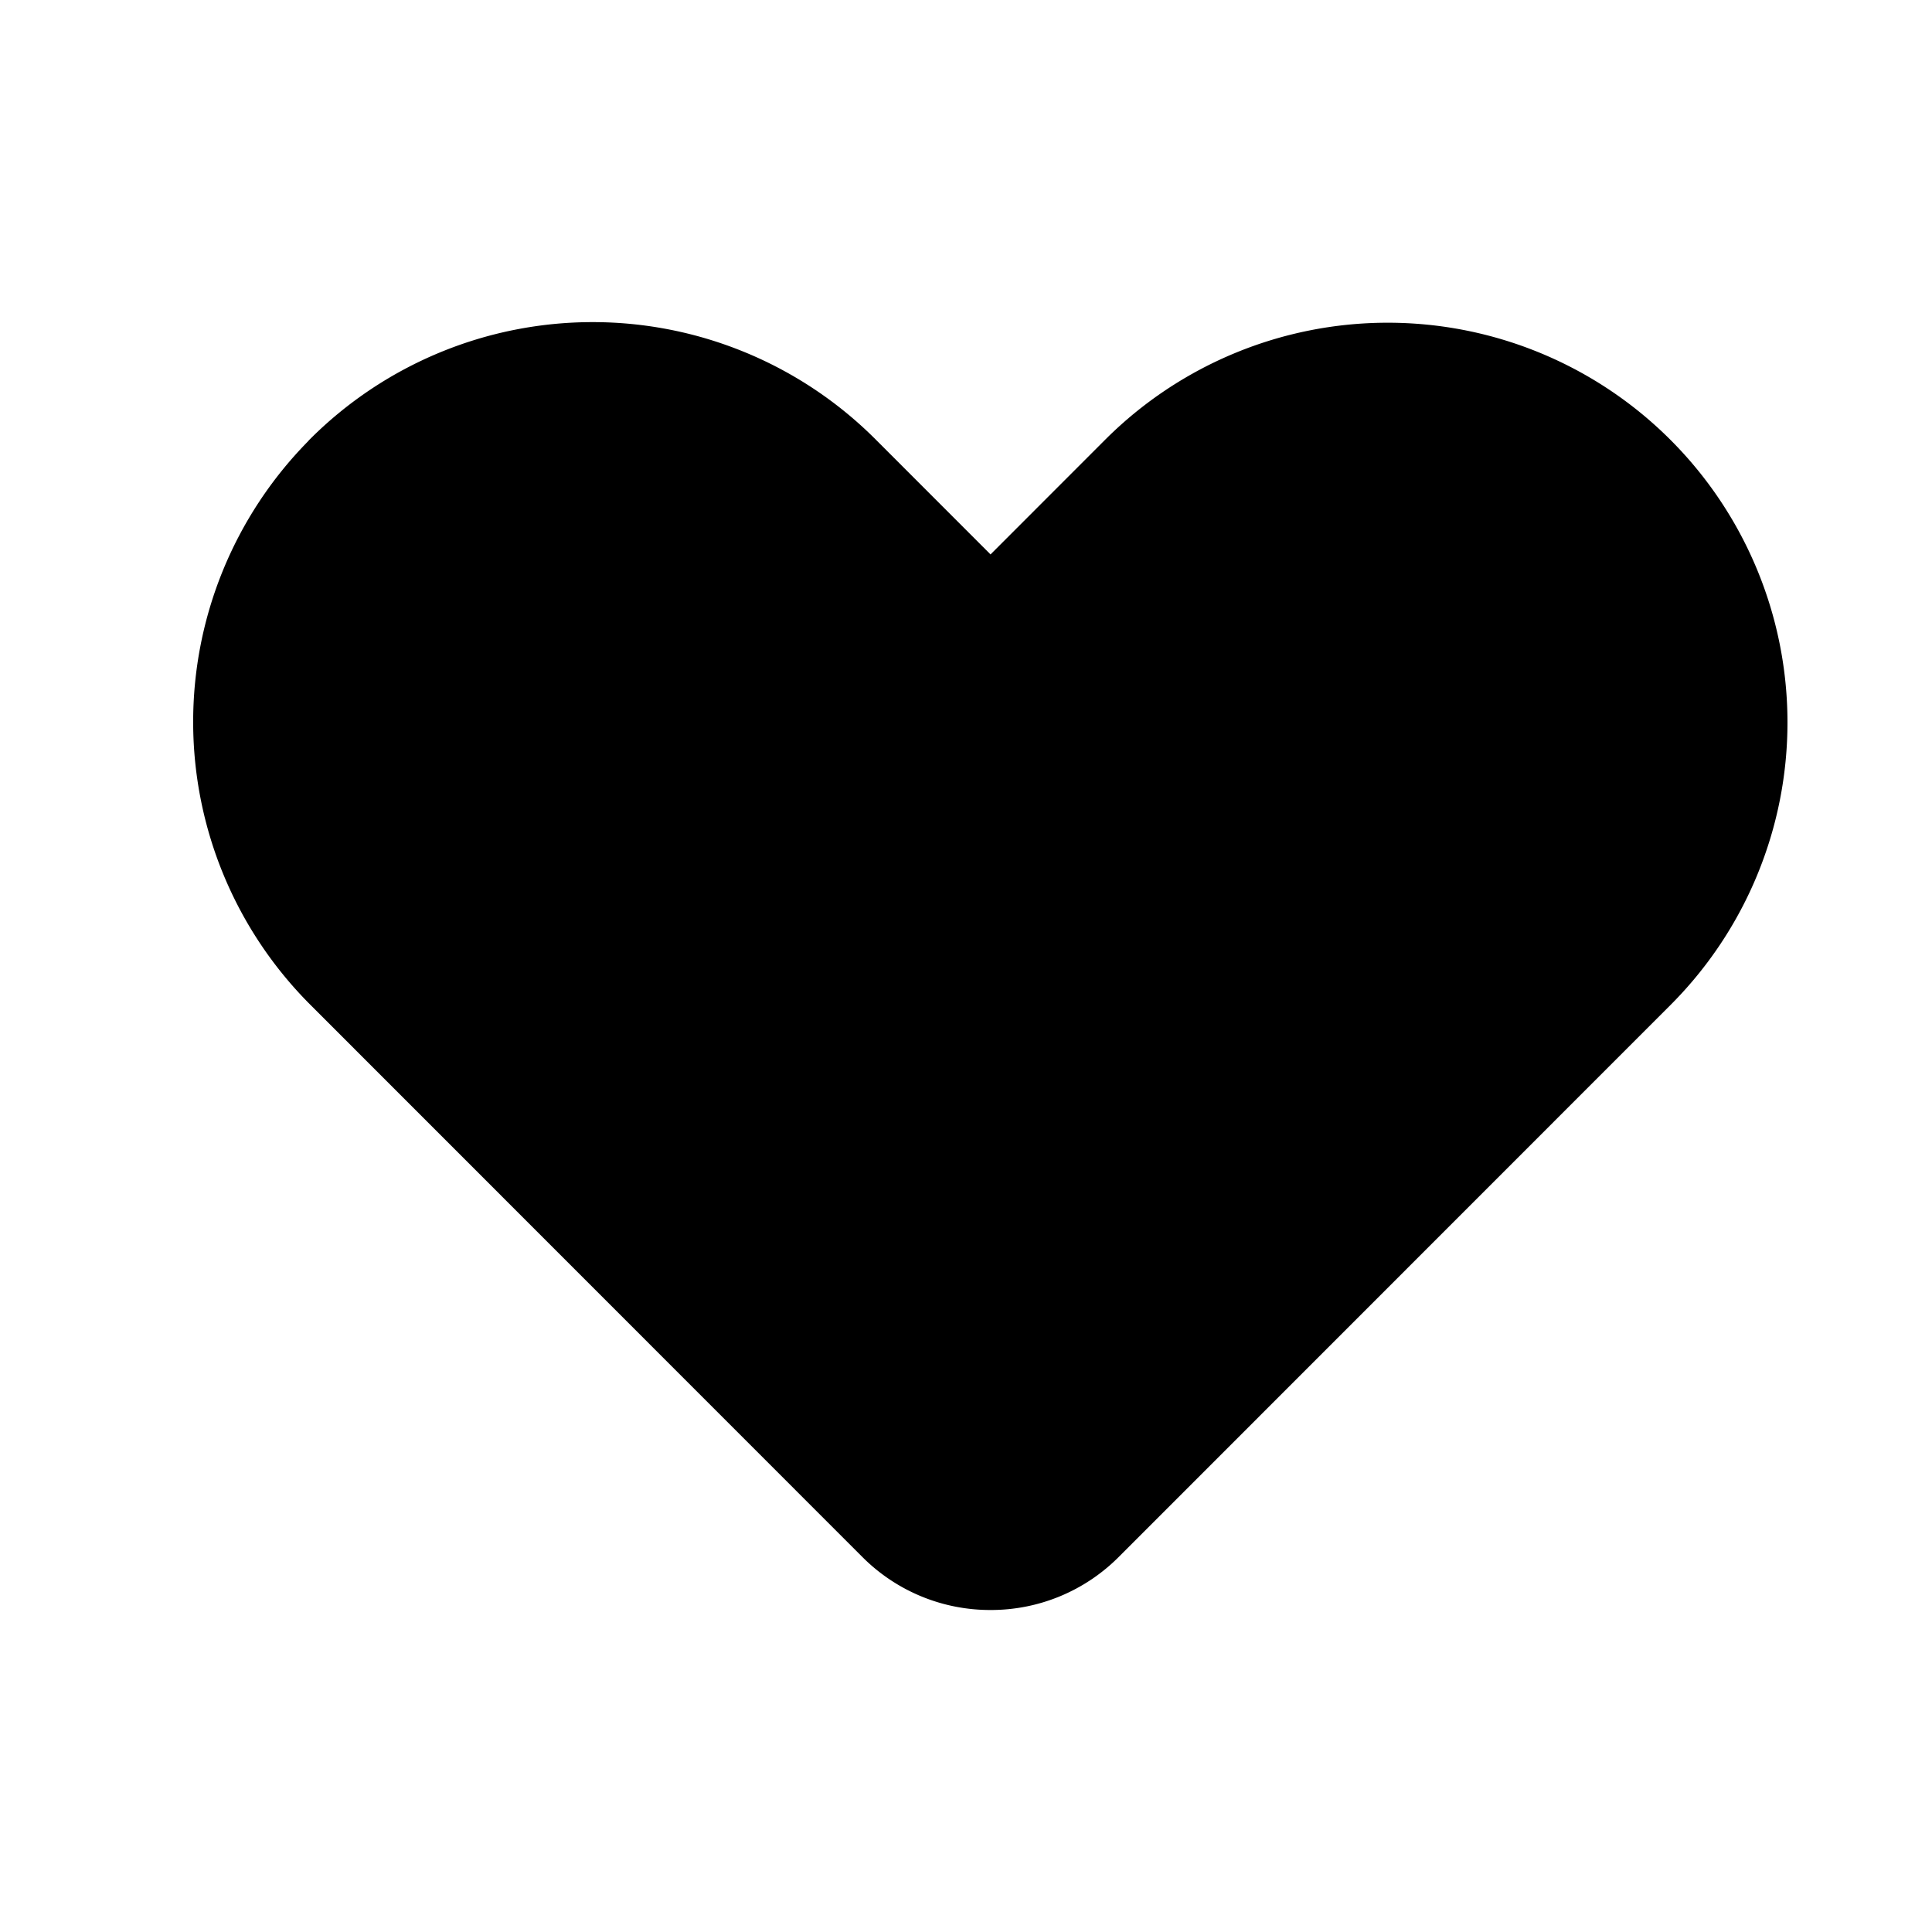
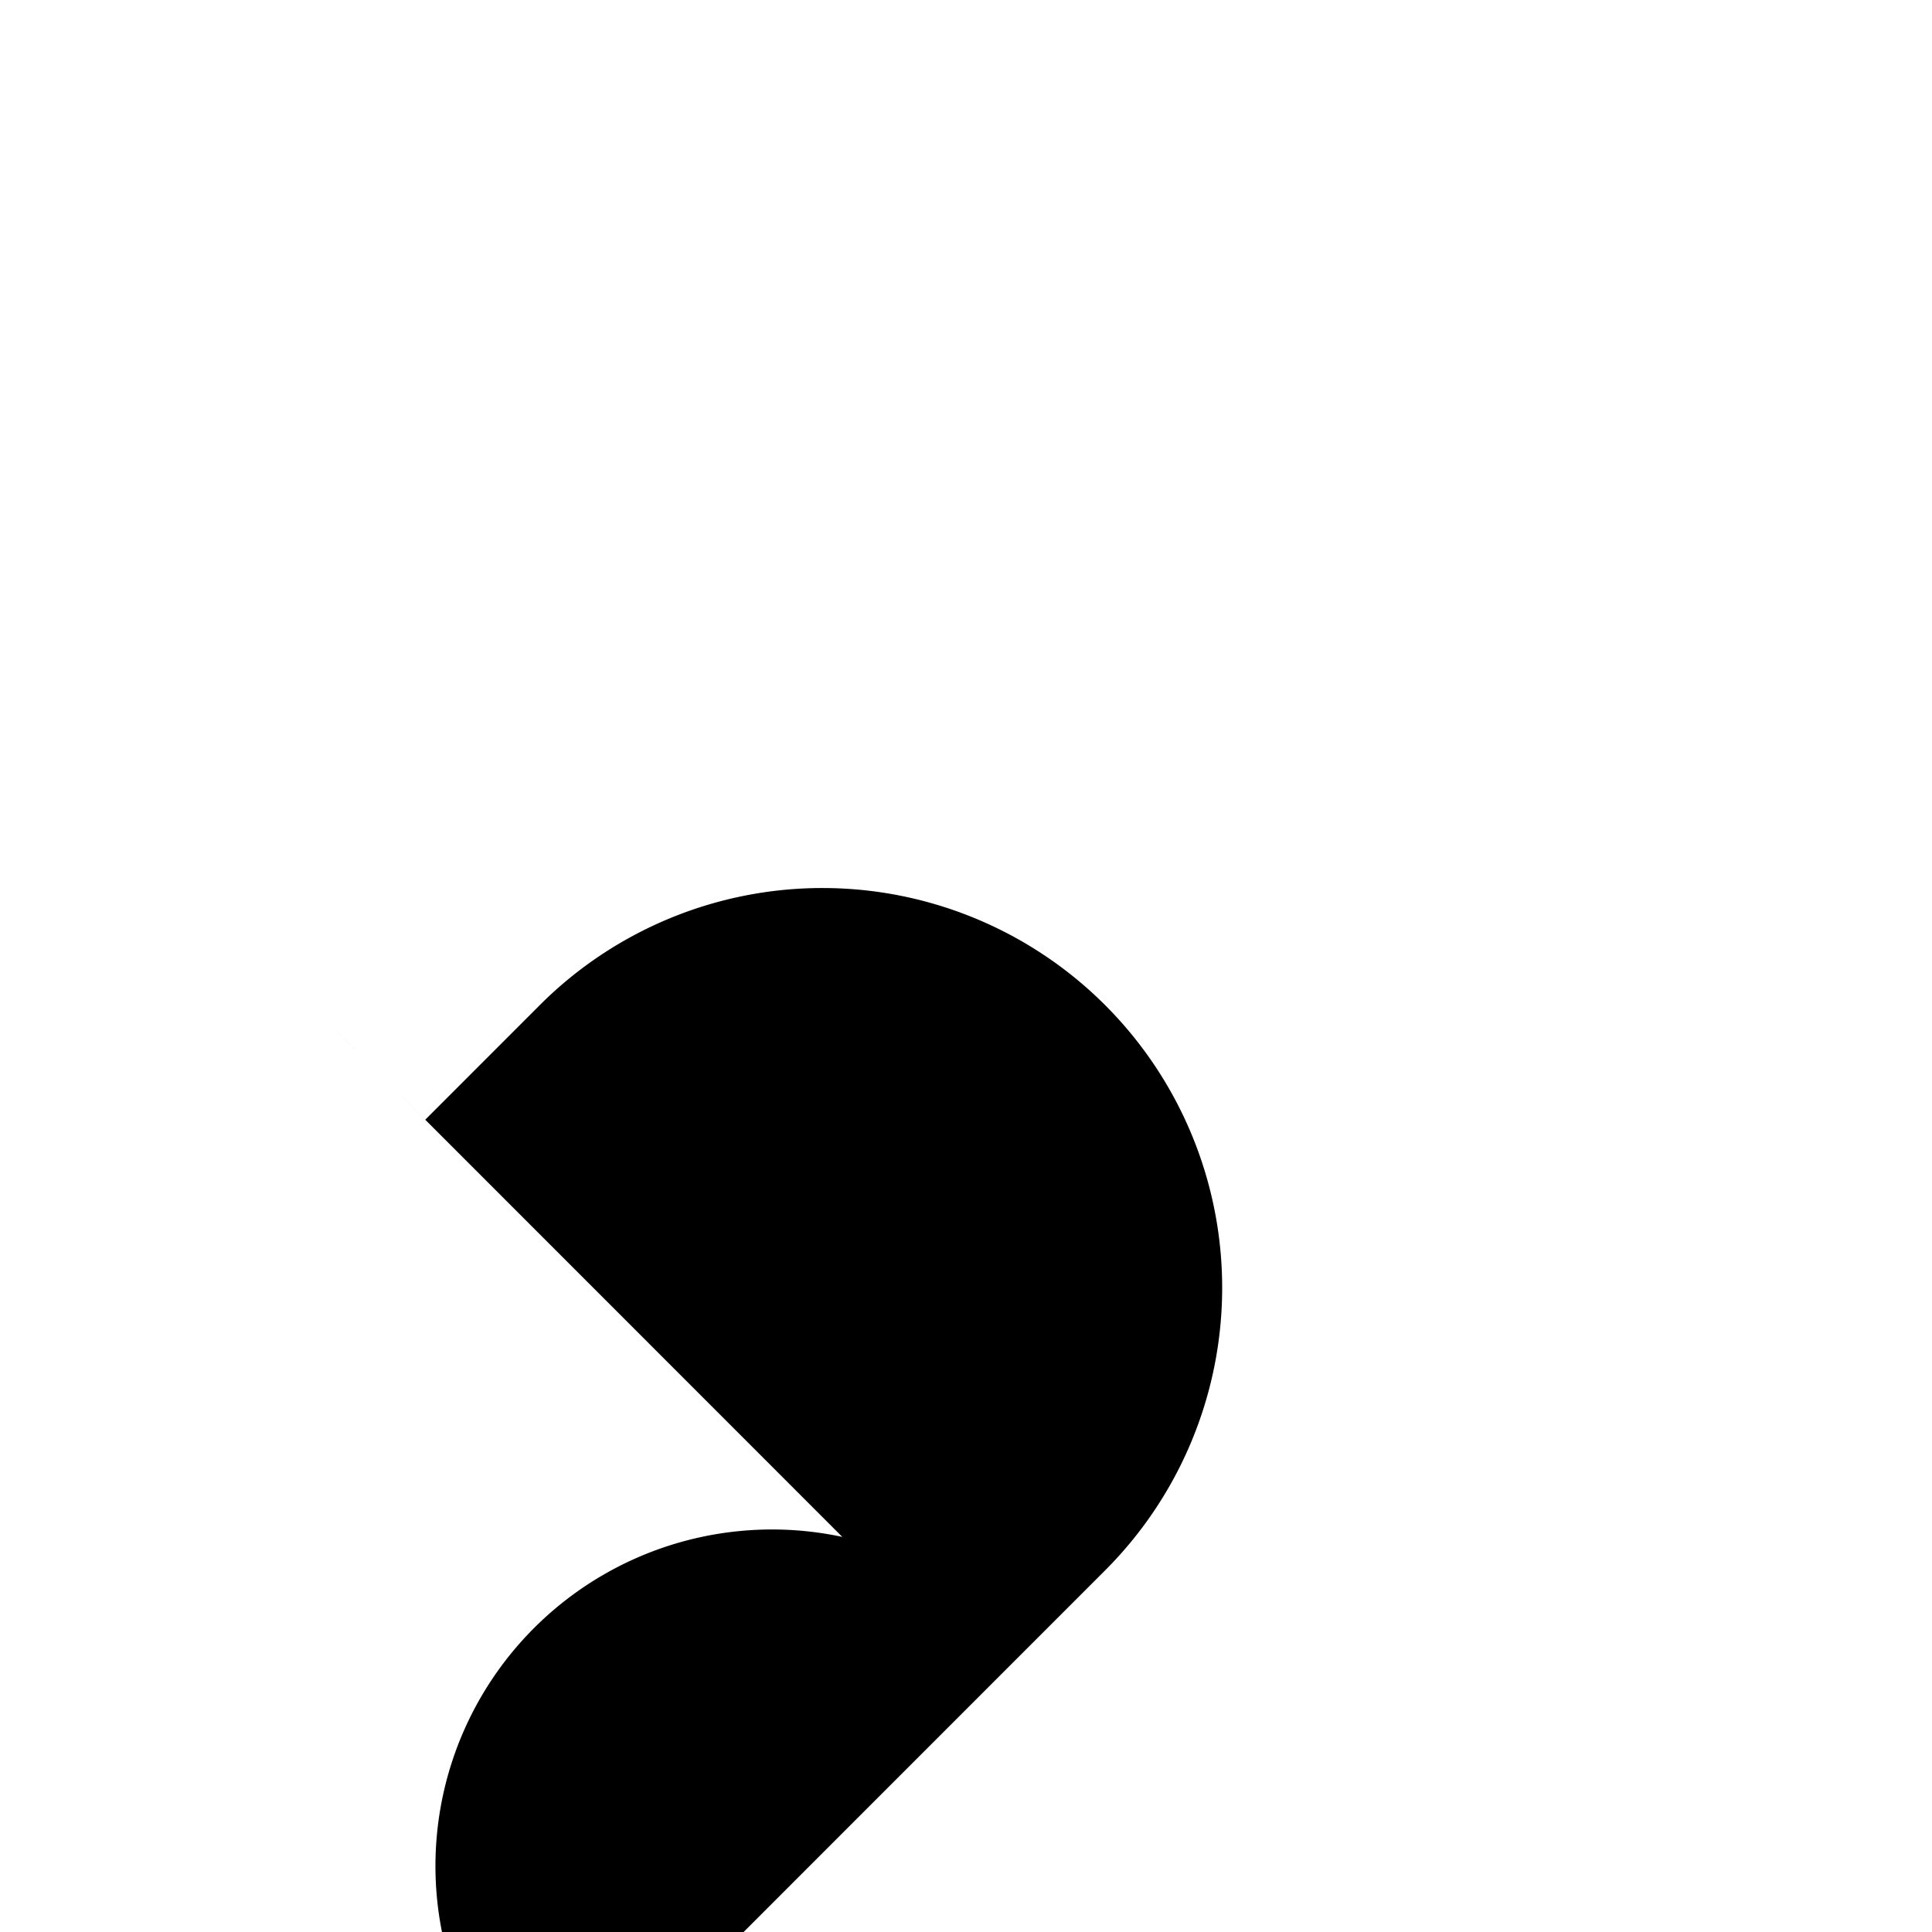
<svg xmlns="http://www.w3.org/2000/svg" width="30" height="30" viewBox="0 0 30 30">
  <g data-name="Group 137">
-     <path data-name="Path 125" d="M15.382 25a2.8 2.8 0 0 1-1.994-.826l-8.574-8.577a6.212 6.212 0 0 1-.034-8.741.596.596 0 0 1 .034-.037 6.209 6.209 0 0 1 8.778 0l1.789 1.79 1.789-1.79a6.207 6.207 0 0 1 8.778 8.778l-8.574 8.577A2.8 2.8 0 0 1 15.38 25zm10.178-9.793z" />
+     <path data-name="Path 125" d="M15.382 25a2.8 2.8 0 0 1-1.994-.826l-8.574-8.577l1.789 1.79 1.789-1.79a6.207 6.207 0 0 1 8.778 8.778l-8.574 8.577A2.8 2.8 0 0 1 15.38 25zm10.178-9.793z" />
  </g>
</svg>